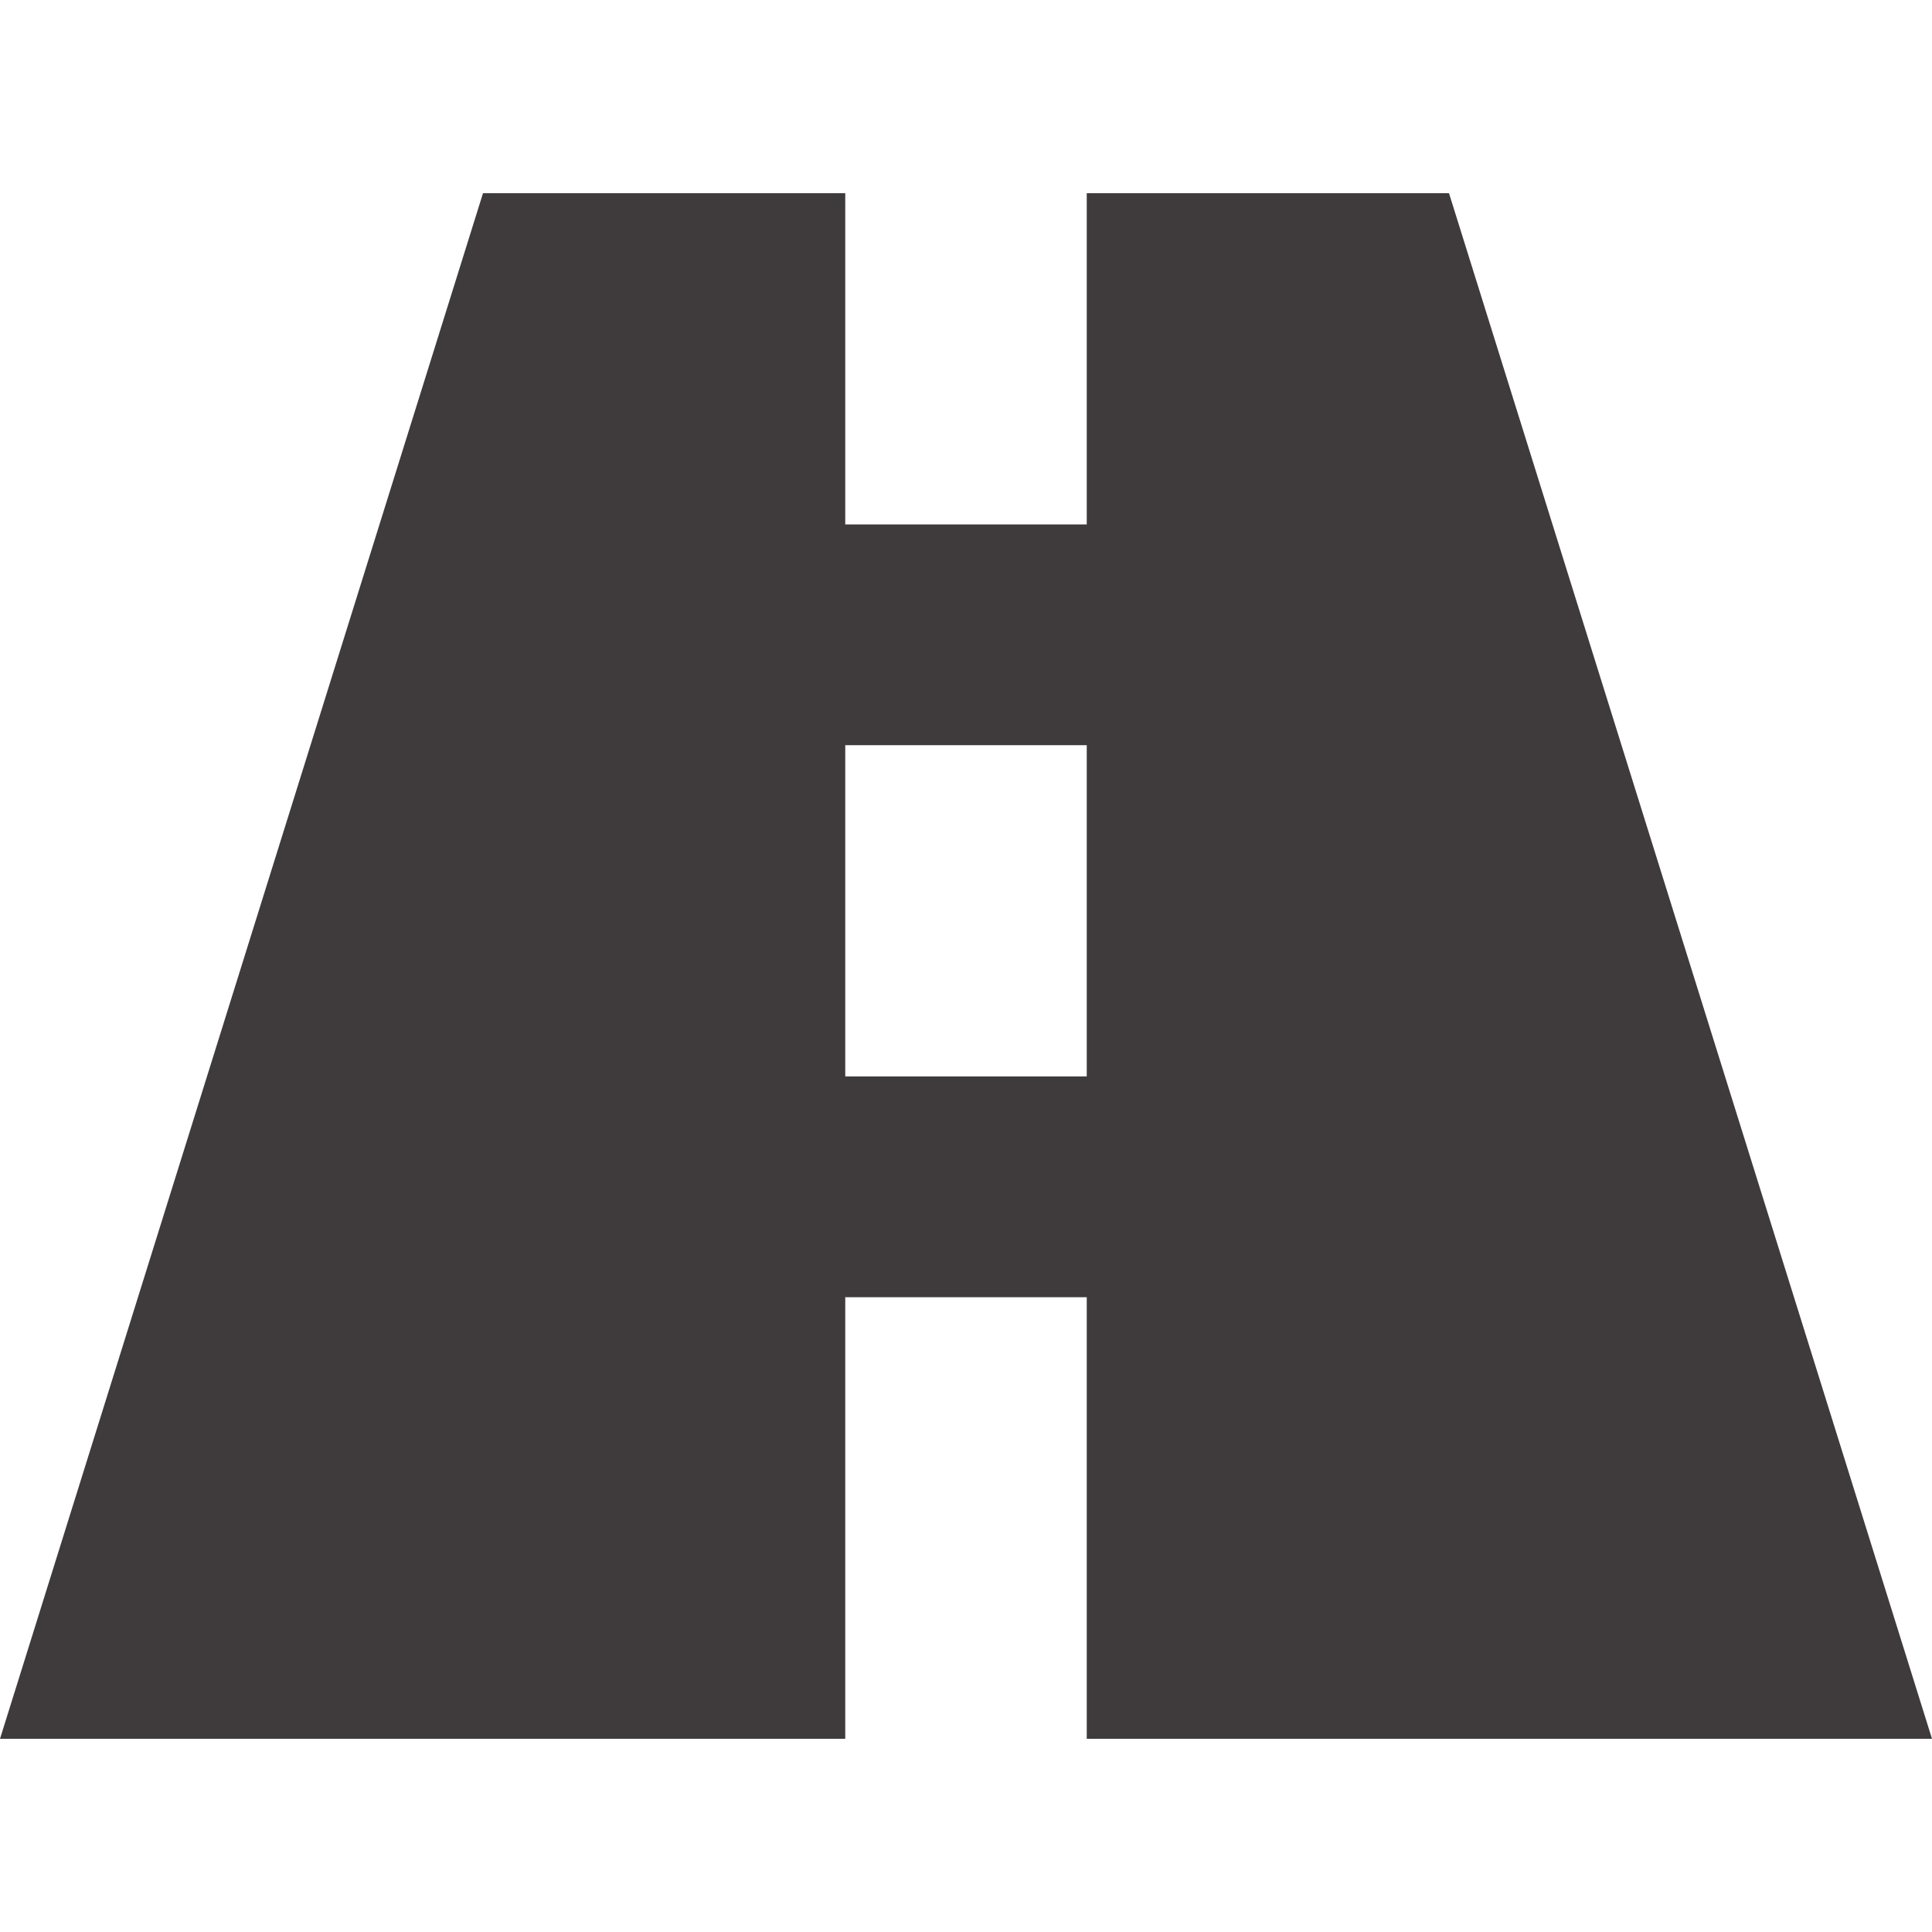
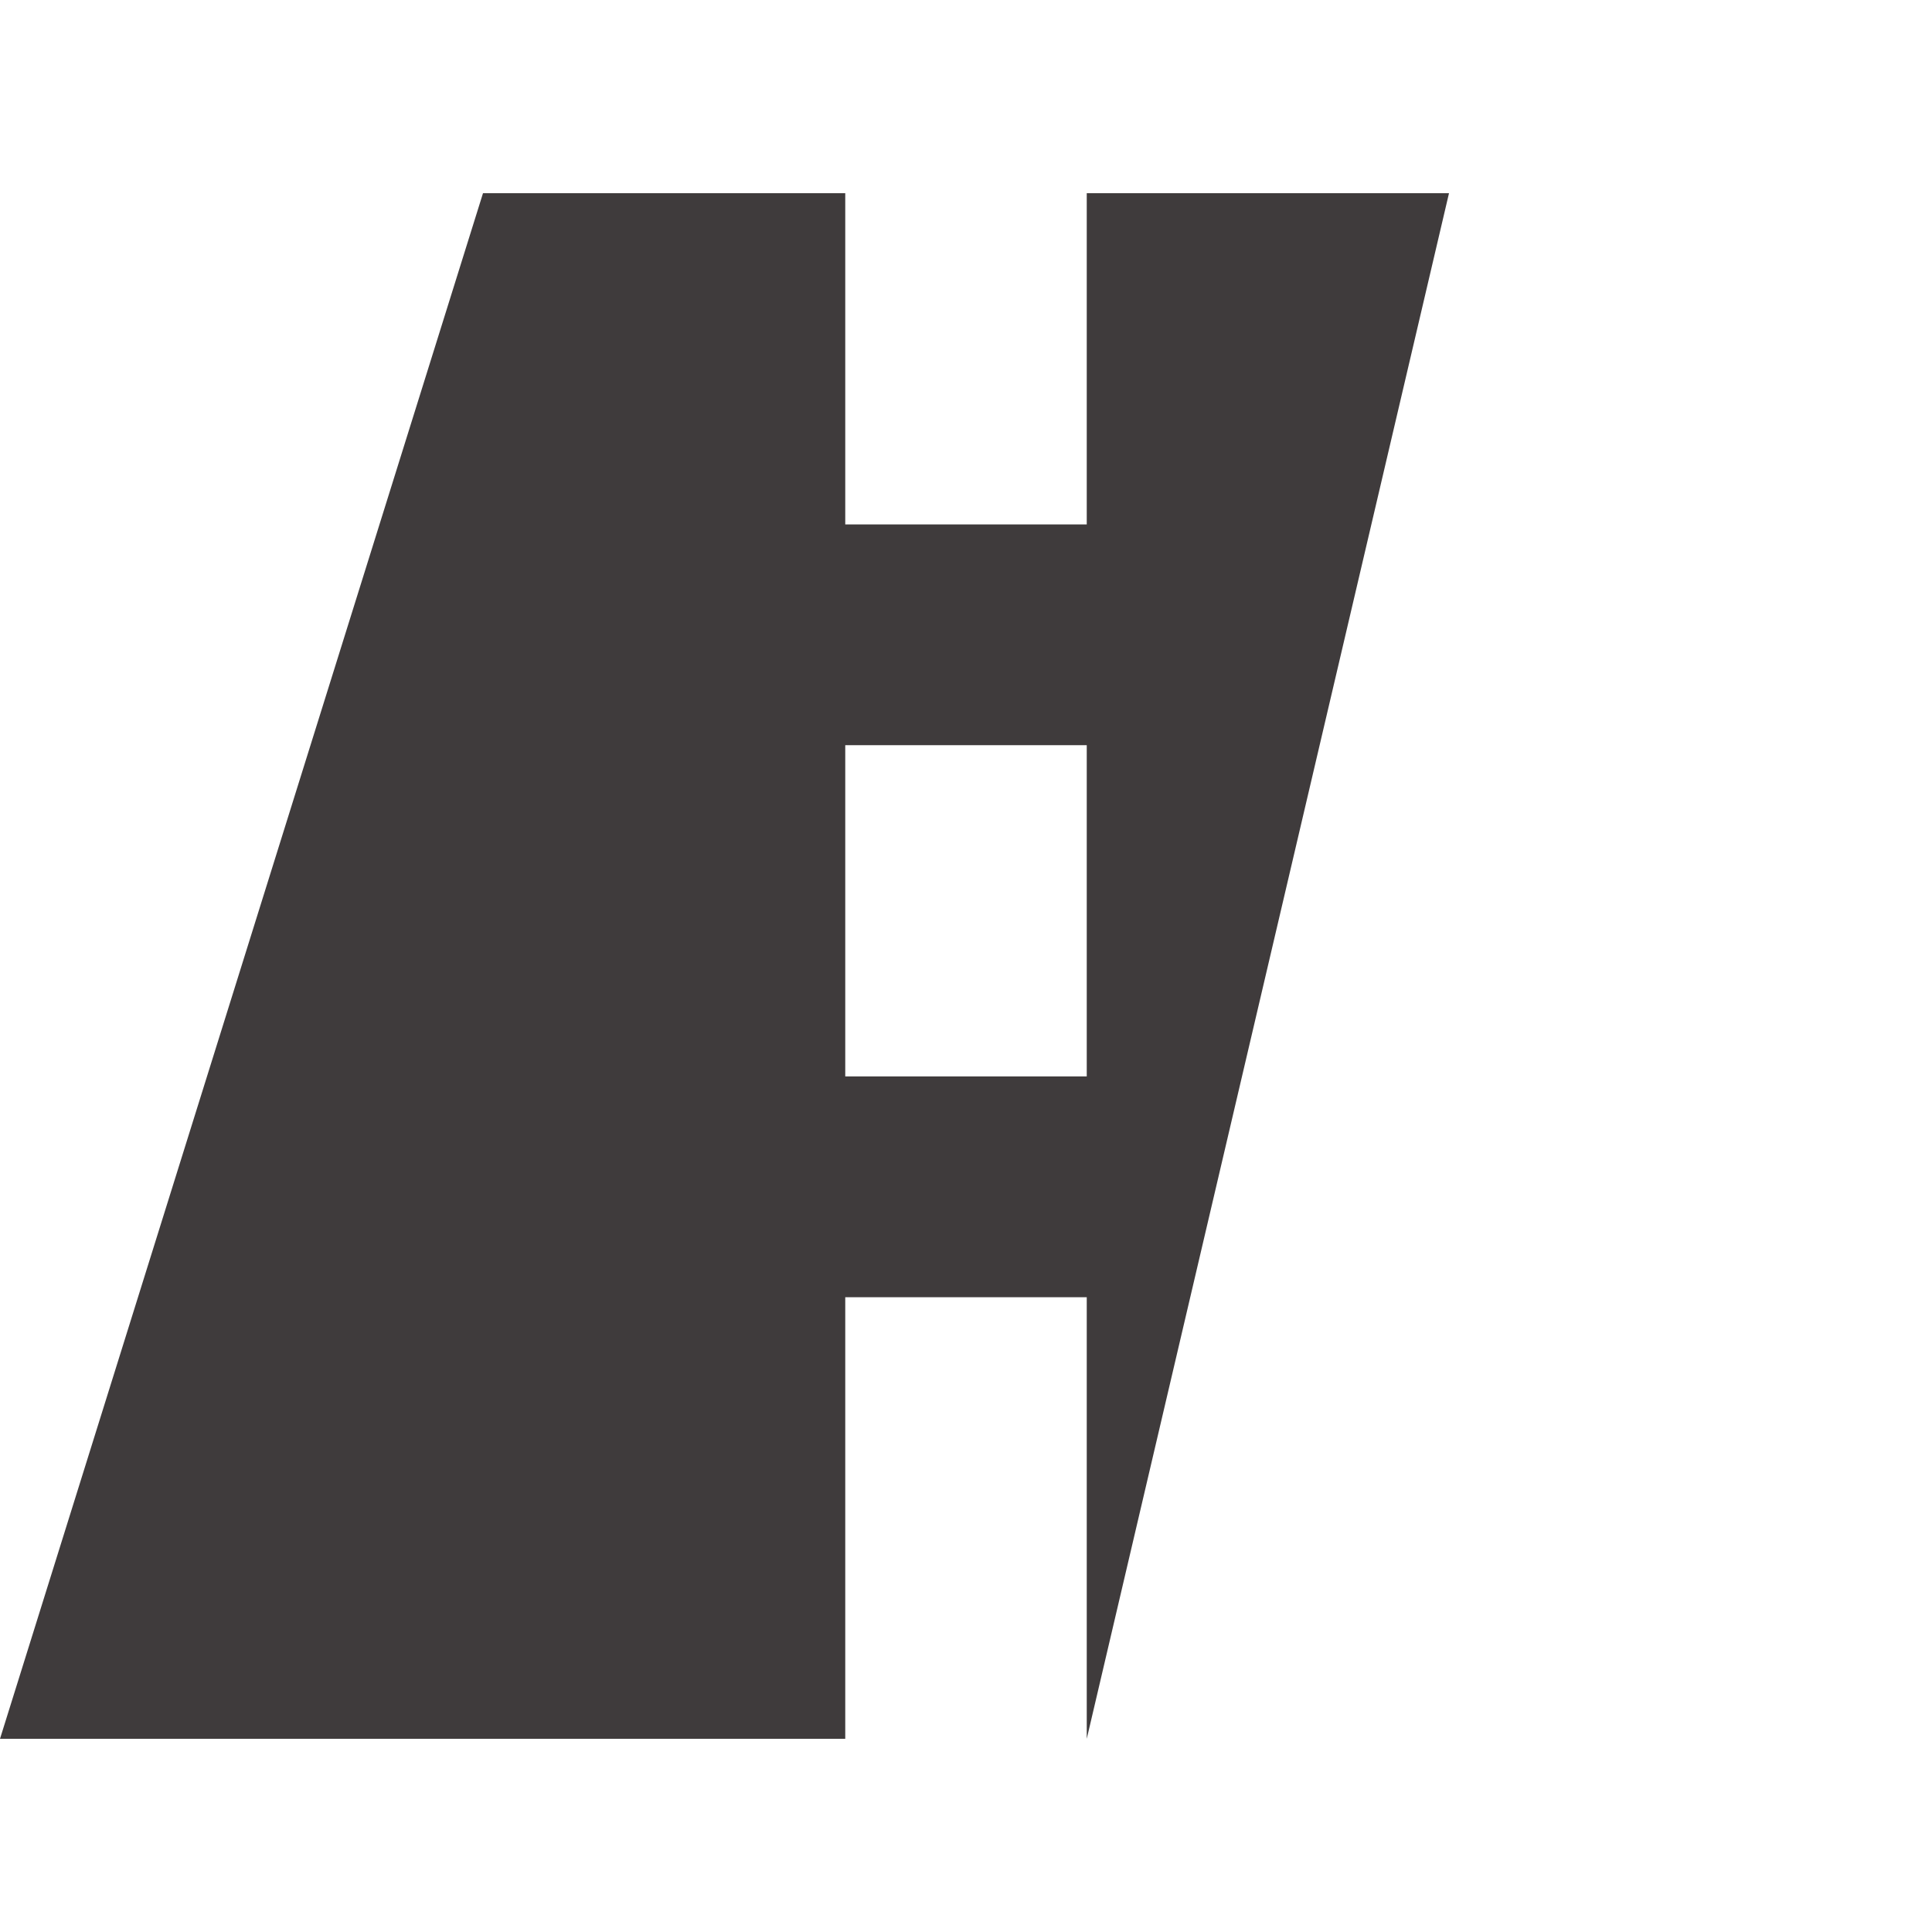
<svg xmlns="http://www.w3.org/2000/svg" width="20" height="20" viewBox="0 0 20 20" fill="none">
-   <path d="M11.25 13.429V18H20L15 2H11.25V5.429H8.75V2H5L0 18H8.75V13.429H11.25ZM8.75 7.714H11.25V11.143H8.75V7.714Z" fill="#3F3B3C" />
+   <path d="M11.25 13.429V18L15 2H11.25V5.429H8.75V2H5L0 18H8.75V13.429H11.25ZM8.75 7.714H11.25V11.143H8.75V7.714Z" fill="#3F3B3C" />
</svg>